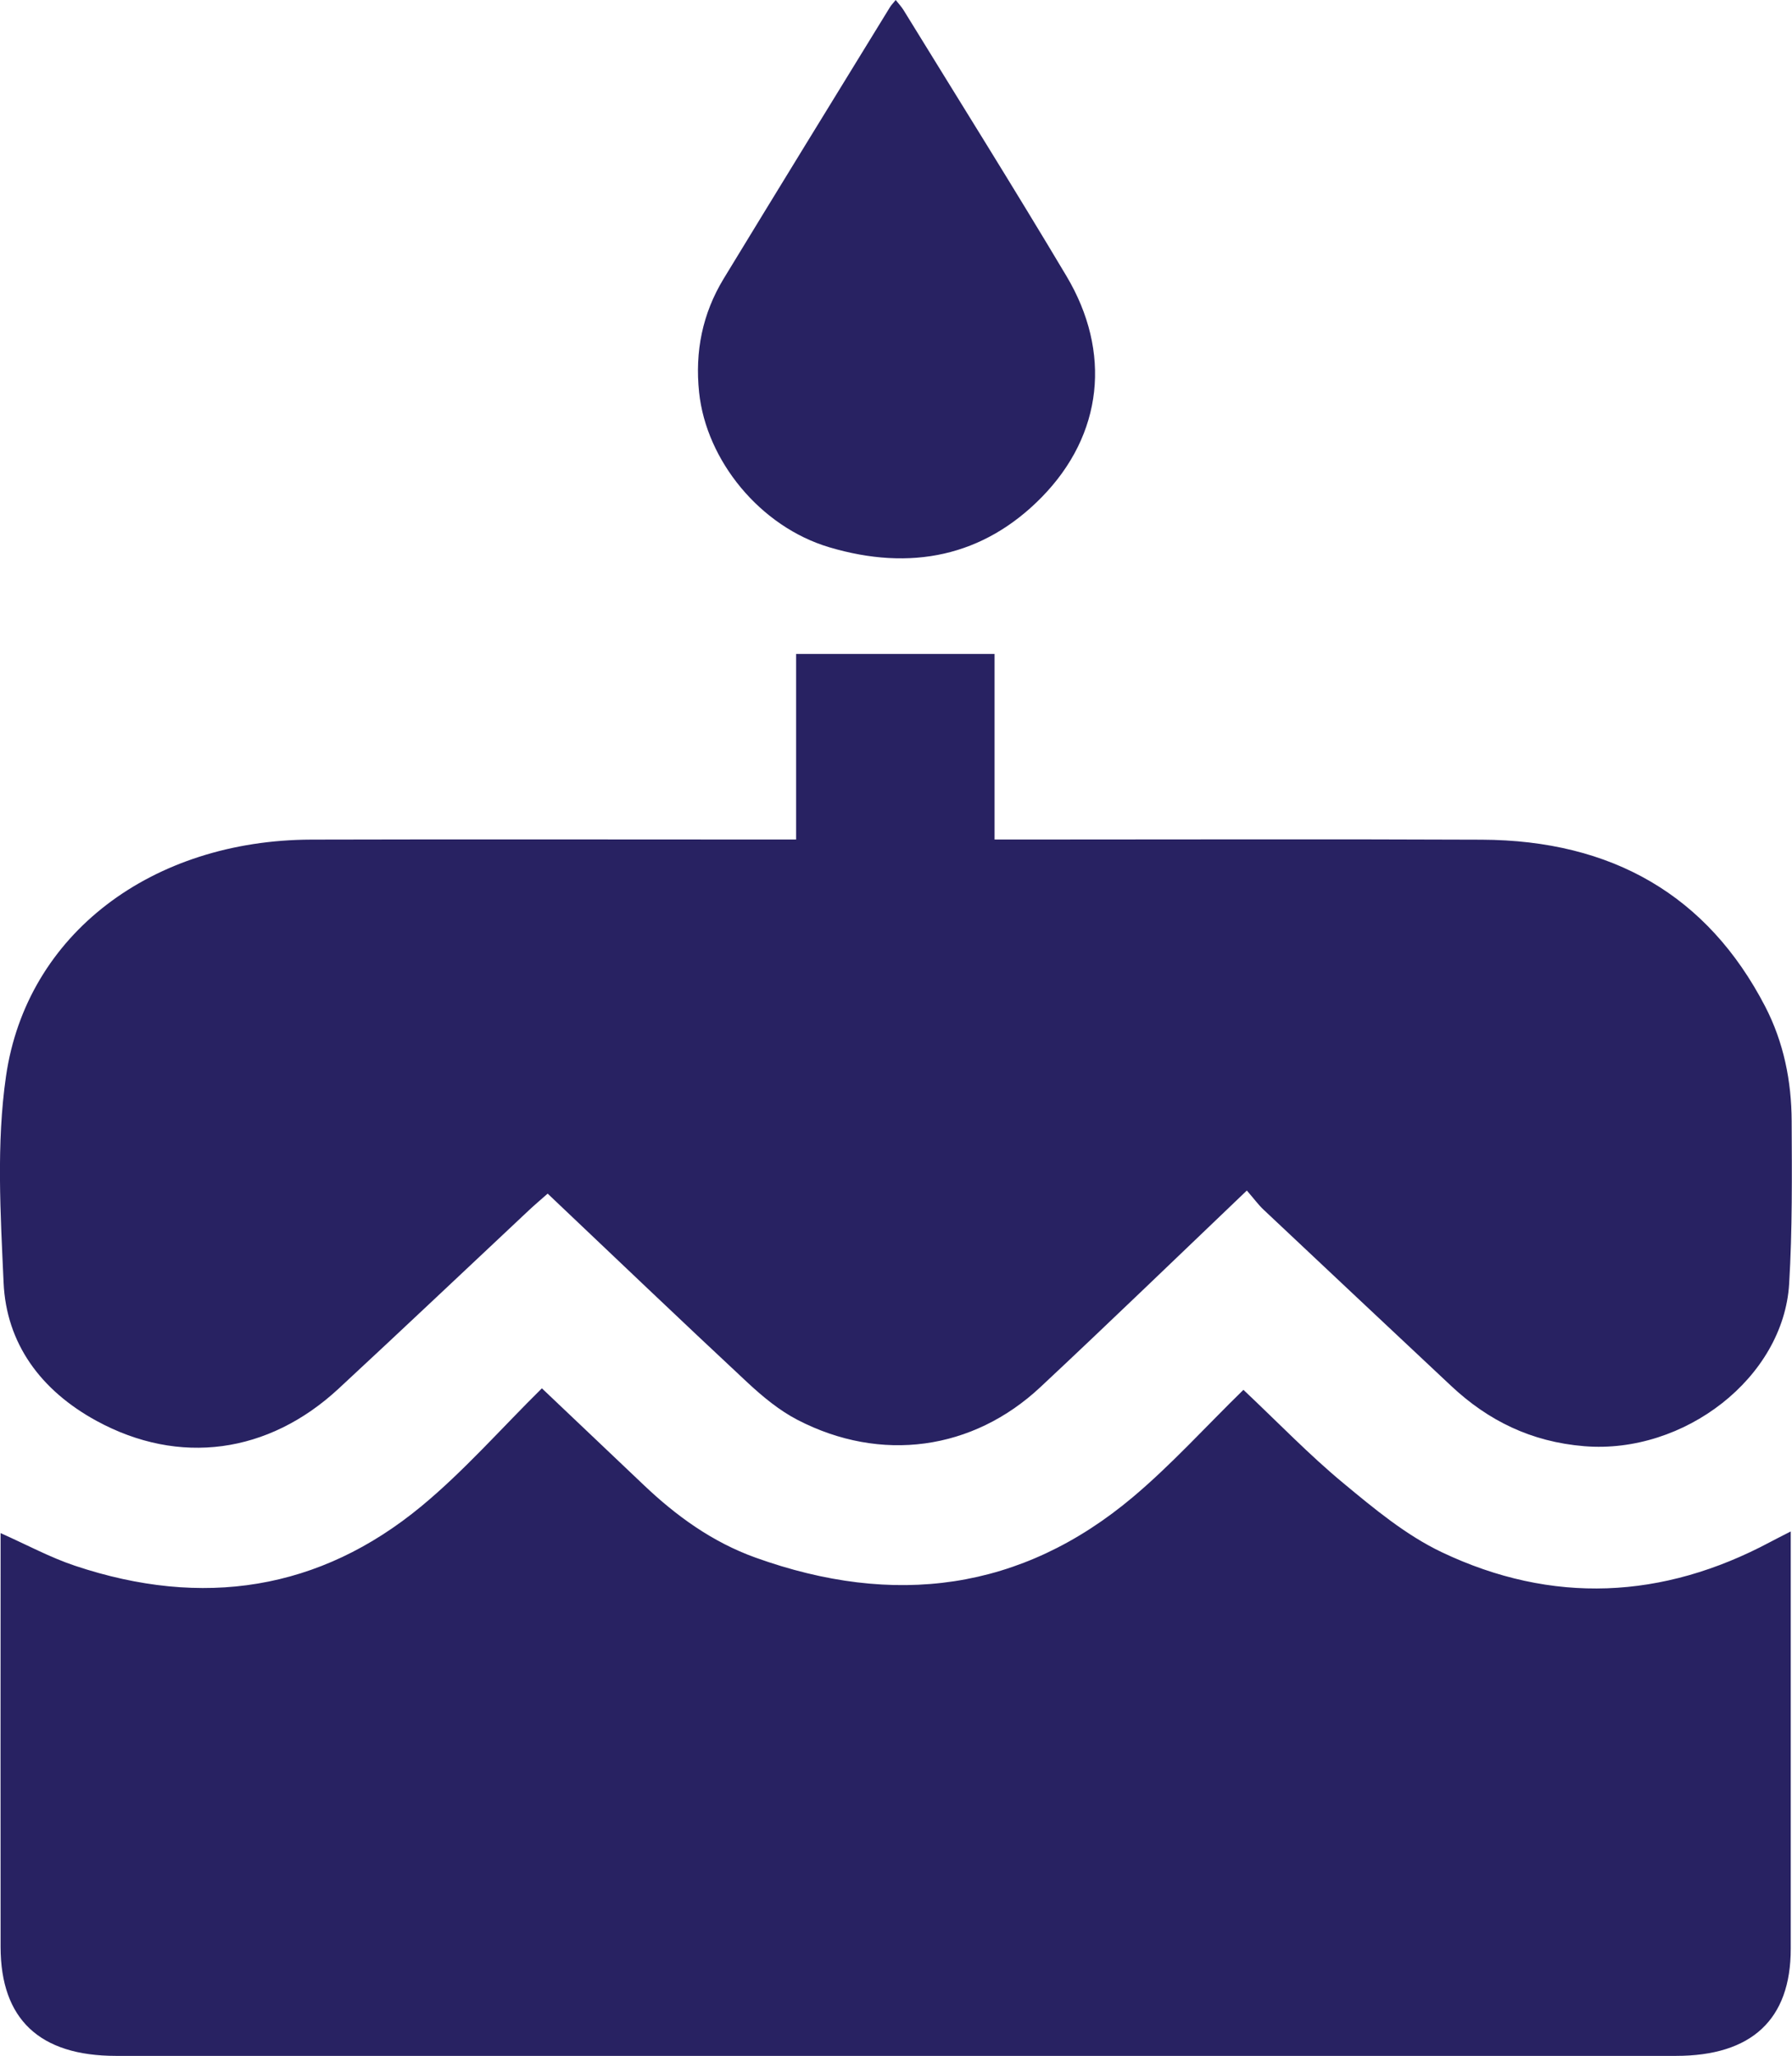
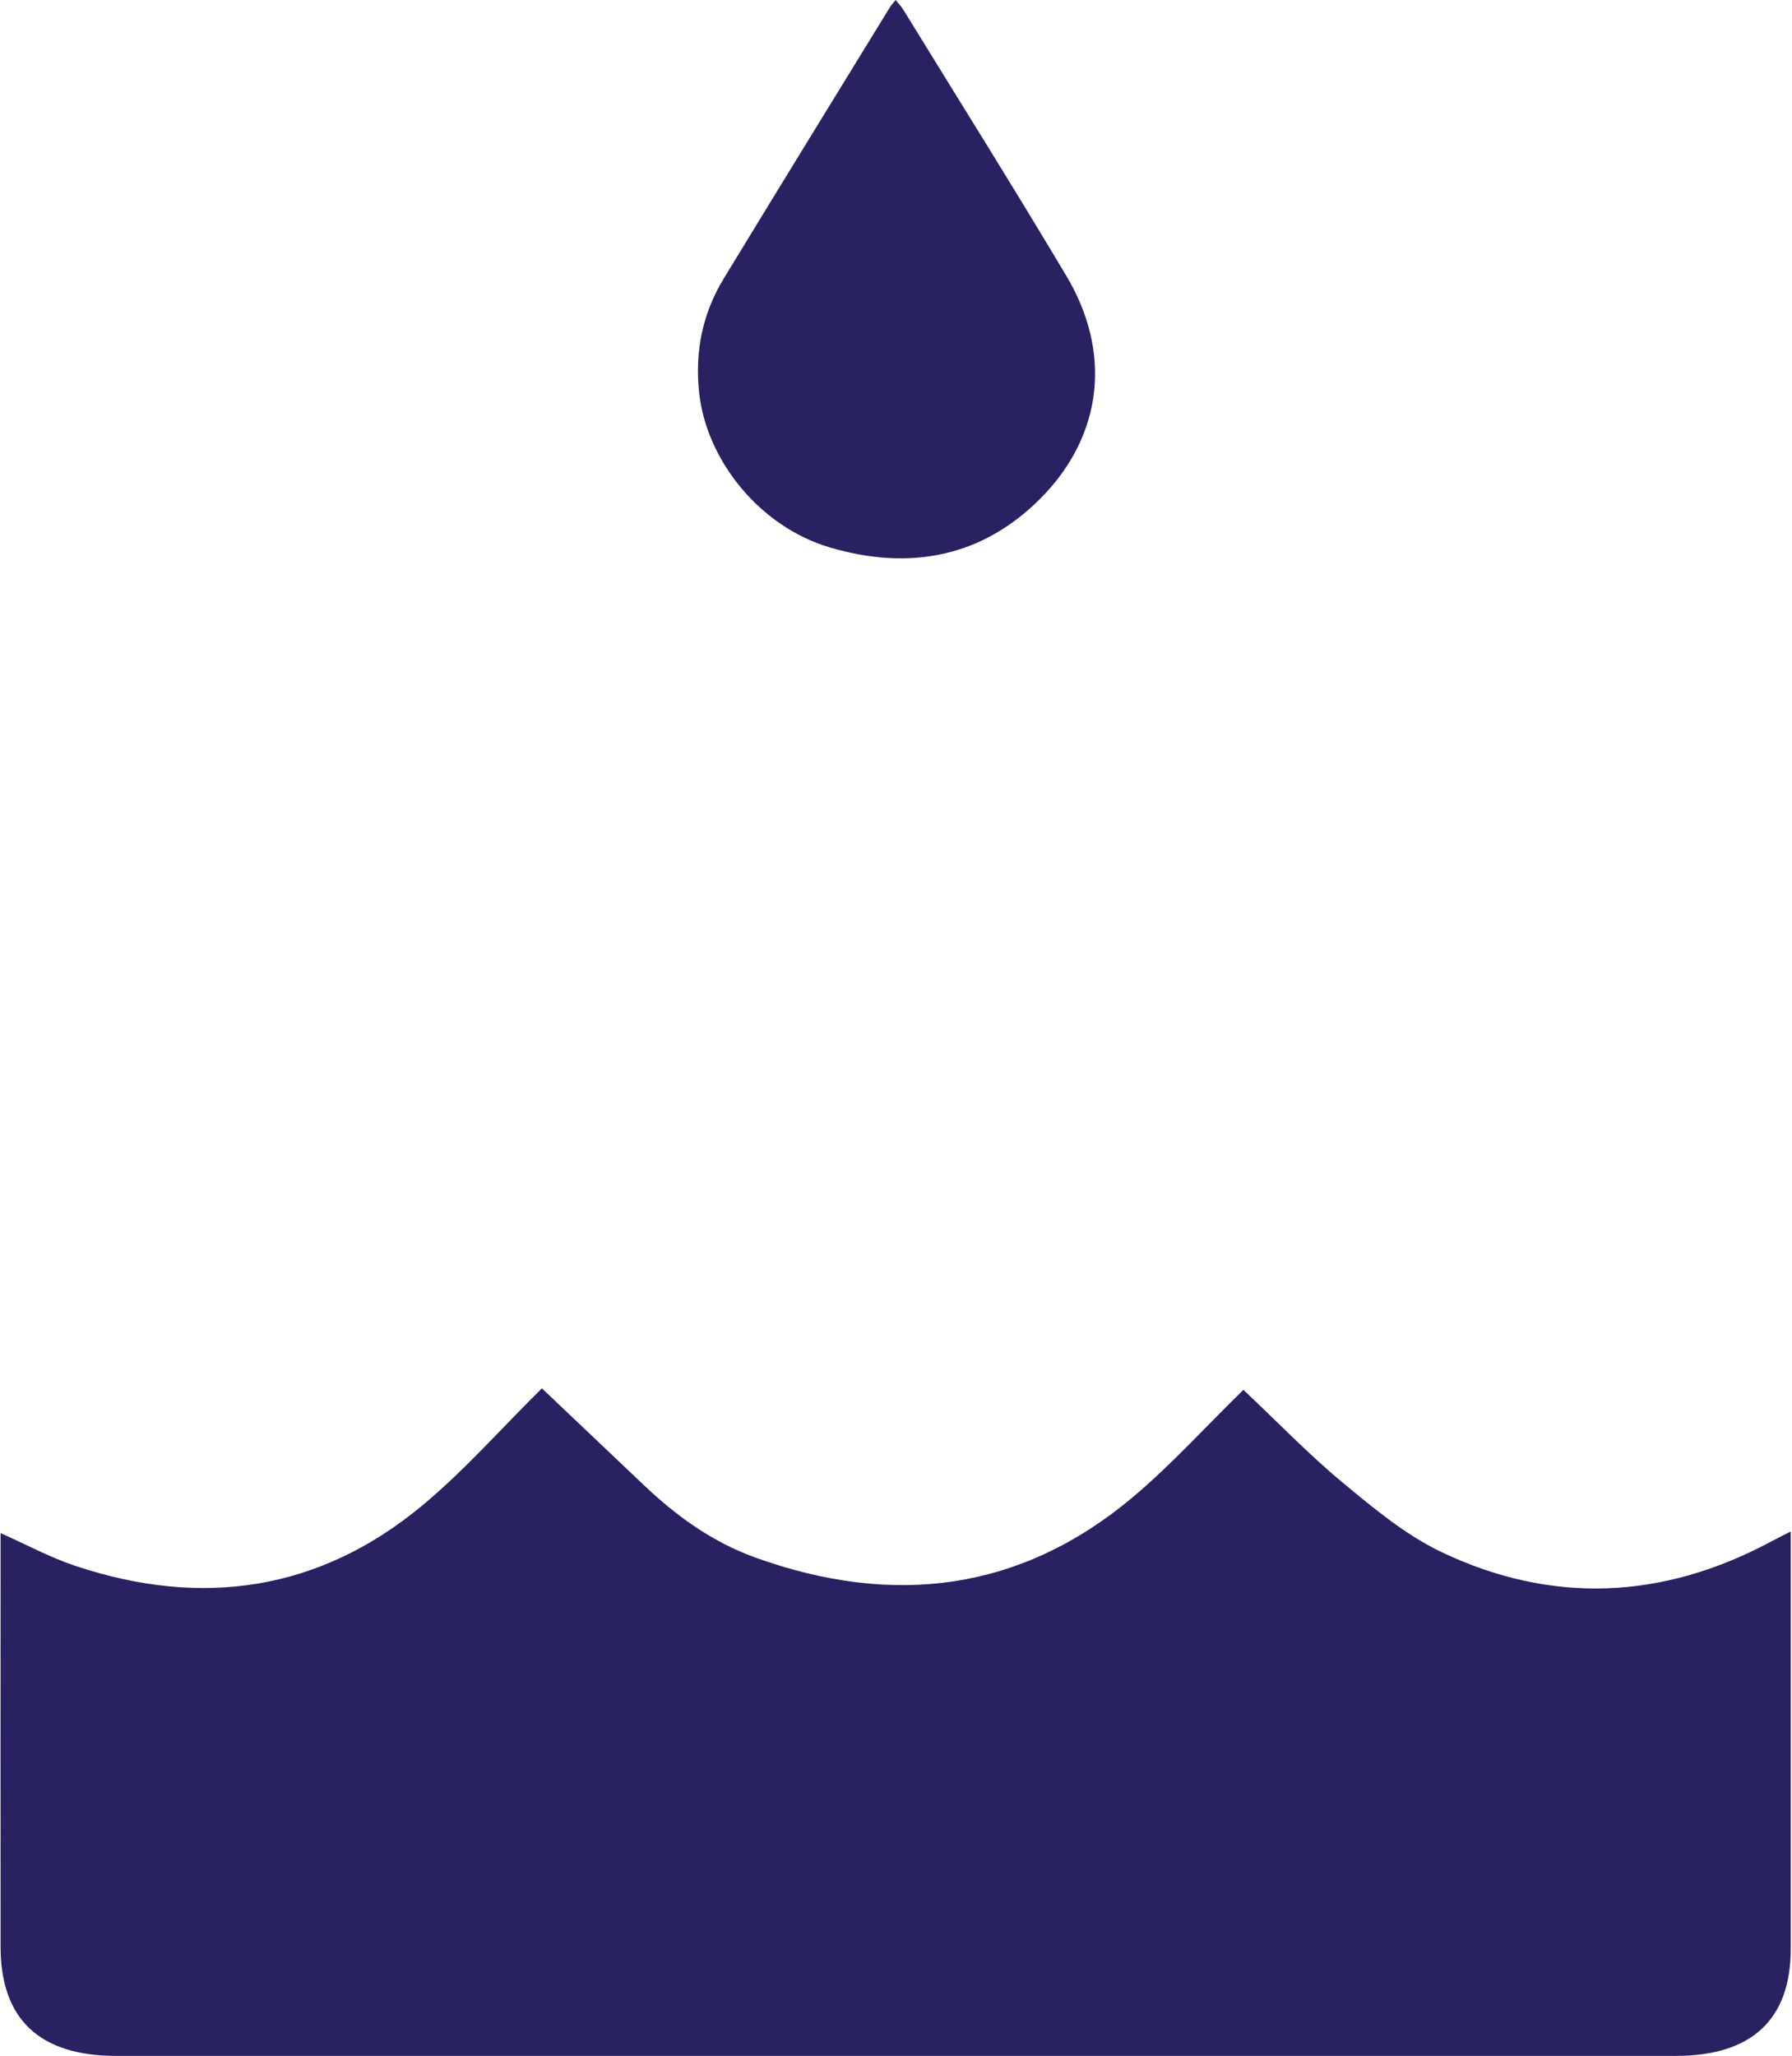
<svg xmlns="http://www.w3.org/2000/svg" id="Layer_2" data-name="Layer 2" viewBox="0 0 214.29 245.82">
  <defs>
    <style>
      .cls-1 {
        fill: #282262;
      }
    </style>
  </defs>
-   <path class="cls-1" d="m149.11,142.34c-8.52,8.13-16.53,15.88-24.68,23.5-8.1,7.59-19.09,9.09-29.05,3.94-2.2-1.14-4.17-2.78-5.97-4.45-7.98-7.44-15.86-14.97-23.92-22.61-.87.77-1.55,1.34-2.2,1.95-7.6,7.13-15.16,14.29-22.81,21.38-8.37,7.76-19.04,9.24-28.94,3.84-6.67-3.64-10.79-9.25-11.11-16.53-.37-8.22-.88-16.6.29-24.69,2.47-17.02,17.47-28.22,36.51-28.28,18.23-.05,36.46-.01,54.69-.01,1.01,0,2.01,0,3.28,0v-22.19h23.73v22.19c1.33,0,2.33,0,3.32,0,18.31,0,36.63-.06,54.94.02,15.61.07,27,6.67,33.88,19.92,2.24,4.32,3.16,8.97,3.18,13.73.03,6.48.09,12.98-.3,19.45-.68,11.24-12.57,20.39-24.49,19.42-6.38-.52-11.52-3.07-15.94-7.22-7.48-7.02-14.96-14.03-22.42-21.06-.6-.56-1.08-1.23-2.01-2.3Z" />
  <path class="cls-1" d="m214.14,183.11c0,1.21,0,2,0,2.79,0,15.7,0,31.4,0,47.11,0,8.47-4.67,12.81-13.73,12.81-62.18,0-124.35,0-186.53,0-9.15,0-13.8-4.38-13.81-13.03-.02-15.62,0-31.24,0-46.87,0-.78,0-1.56,0-2.61,3.16,1.41,5.94,2.92,8.91,3.91,15.23,5.09,29.24,2.95,41.42-7.13,5.09-4.21,9.46-9.21,14.4-14.09,4.42,4.19,8.3,7.88,12.19,11.57,3.87,3.68,8.18,6.81,13.35,8.67,16.55,5.95,31.79,4,45.15-7.25,4.62-3.89,8.66-8.38,13.2-12.81,4.22,3.98,7.87,7.78,11.94,11.15,3.68,3.05,7.48,6.22,11.79,8.27,13.18,6.26,26.4,5.64,39.26-1.22.65-.35,1.32-.68,2.47-1.27Z" />
  <path class="cls-1" d="m107.11,0c.38.48.7.82.94,1.21,6.51,10.59,13.12,21.13,19.48,31.8,5.41,9.08,4.39,18.94-2.97,26.45-6.95,7.08-15.65,8.87-25.38,5.98-8.27-2.45-14.72-10.36-15.58-18.53-.51-4.88.39-9.4,2.95-13.61,6.59-10.83,13.23-21.62,19.86-32.42C106.56.62,106.79.4,107.11,0Z" />
</svg>